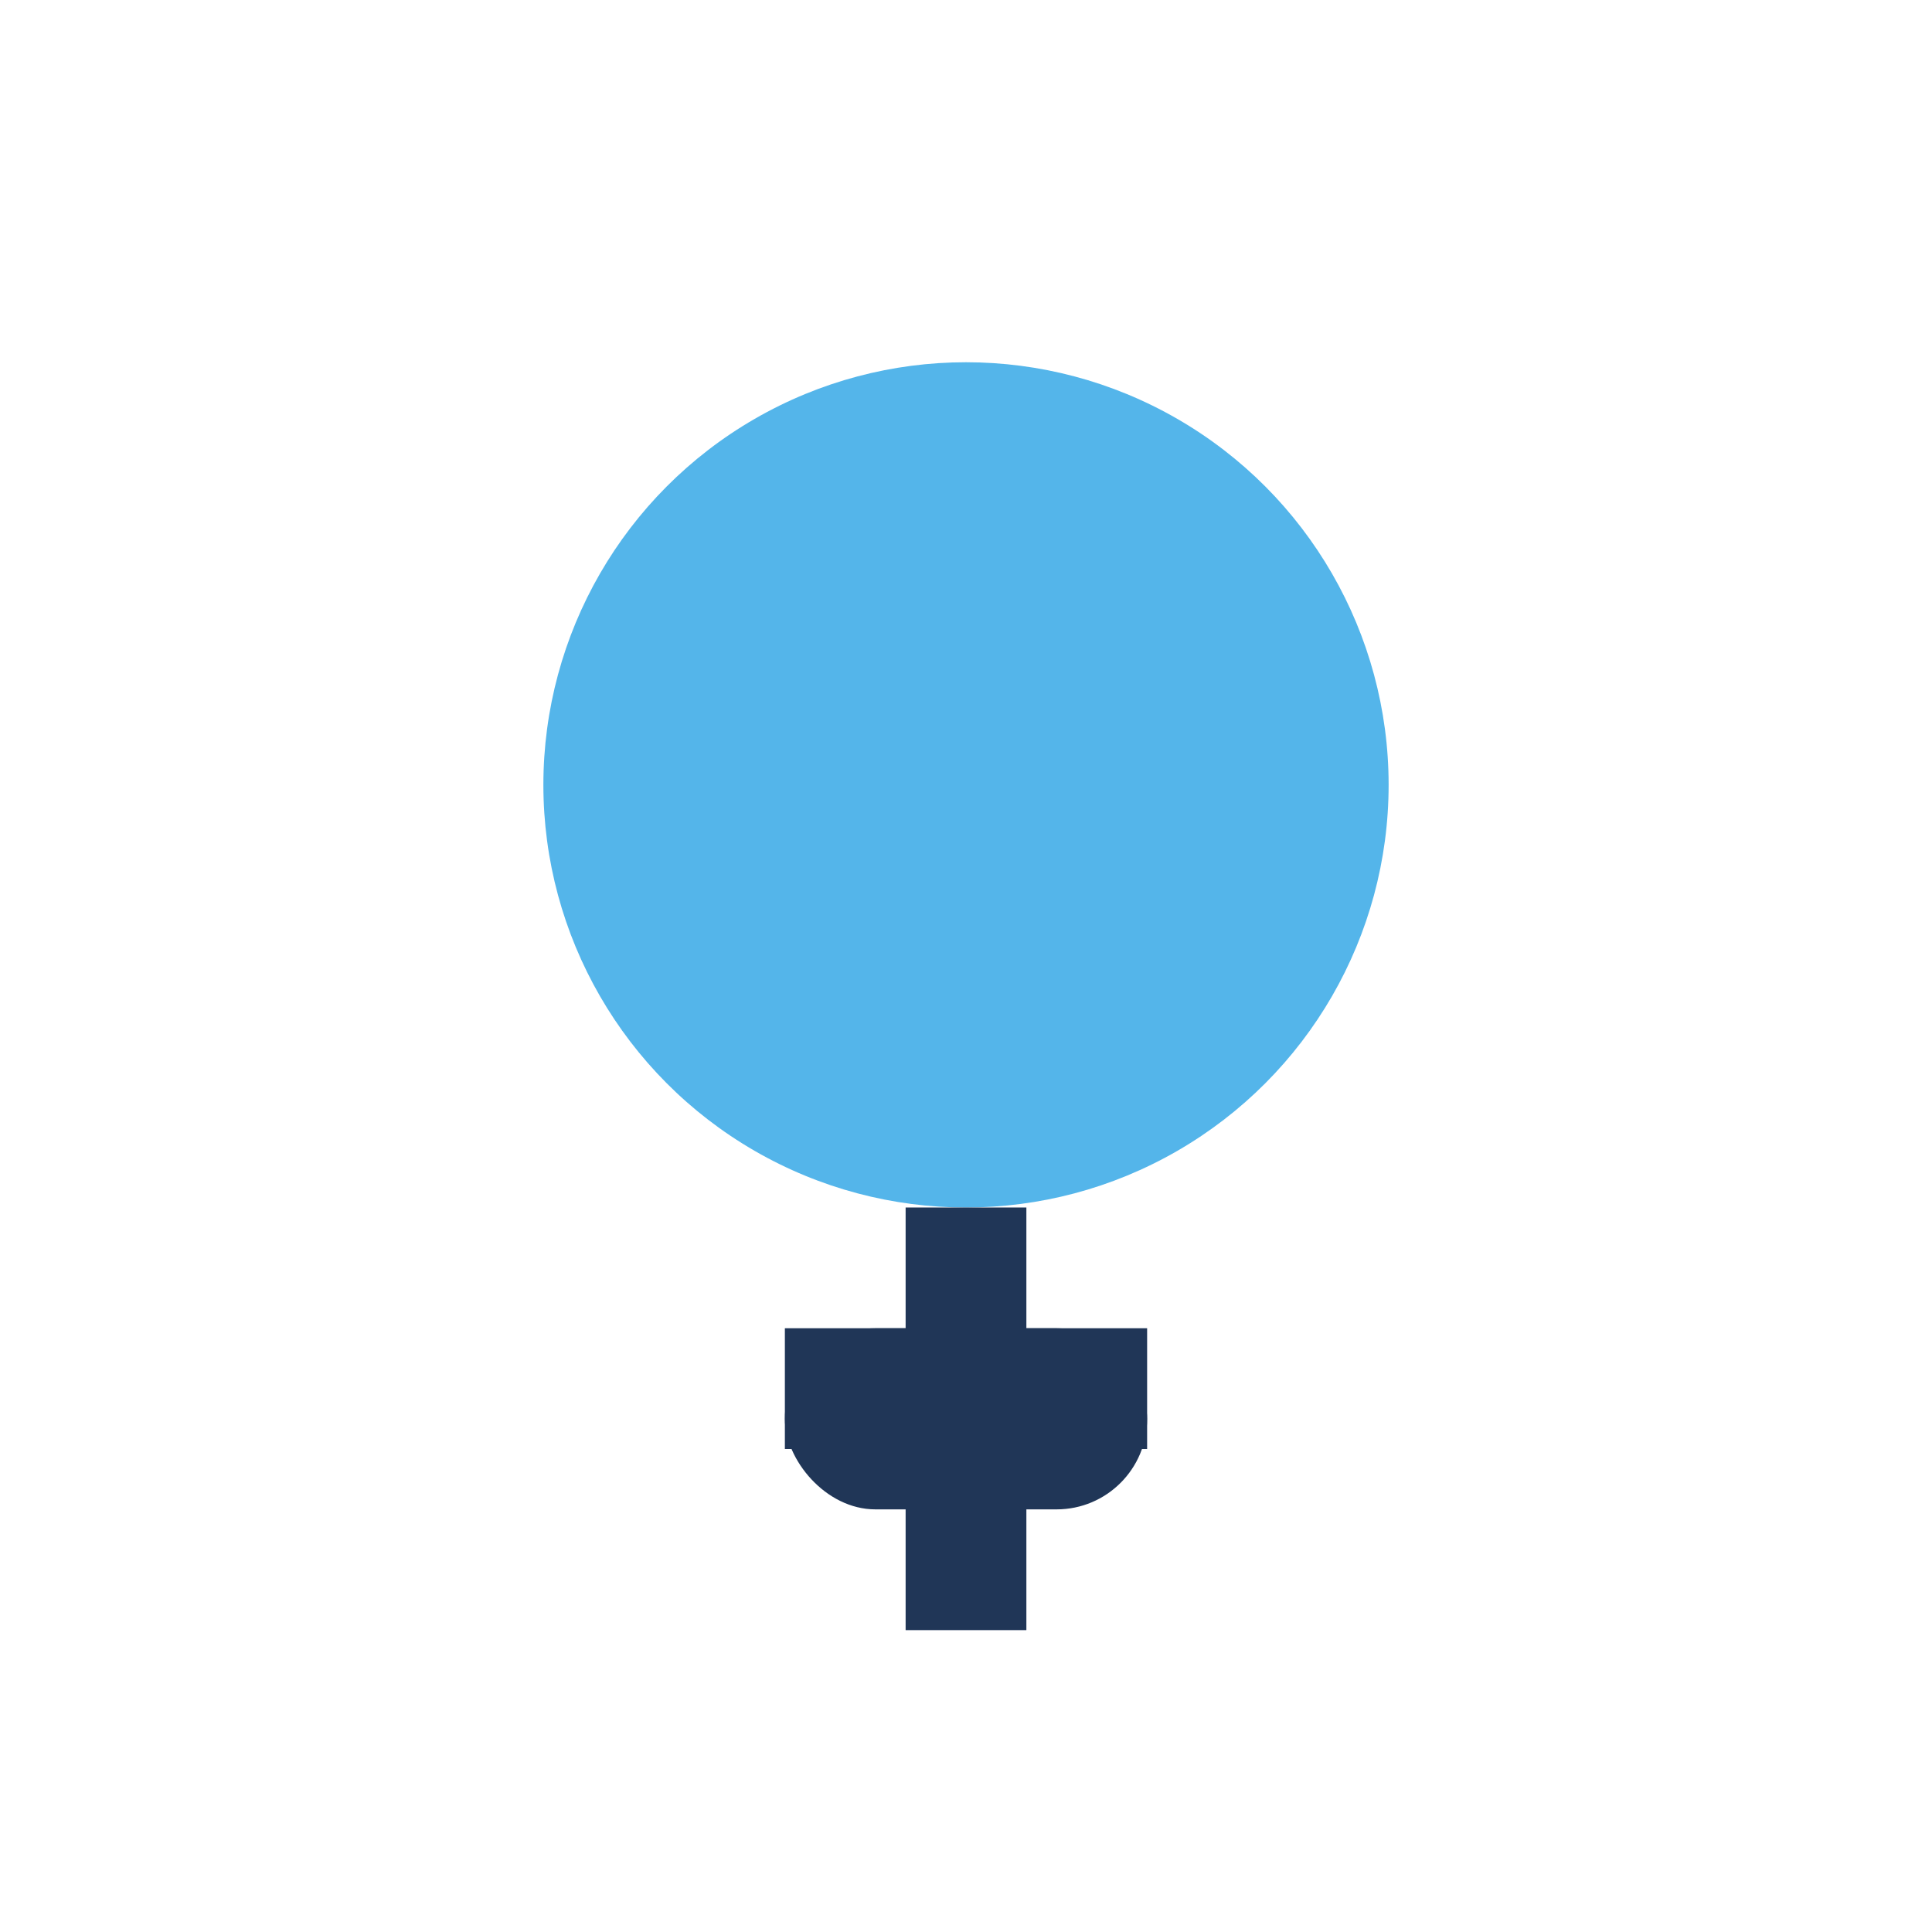
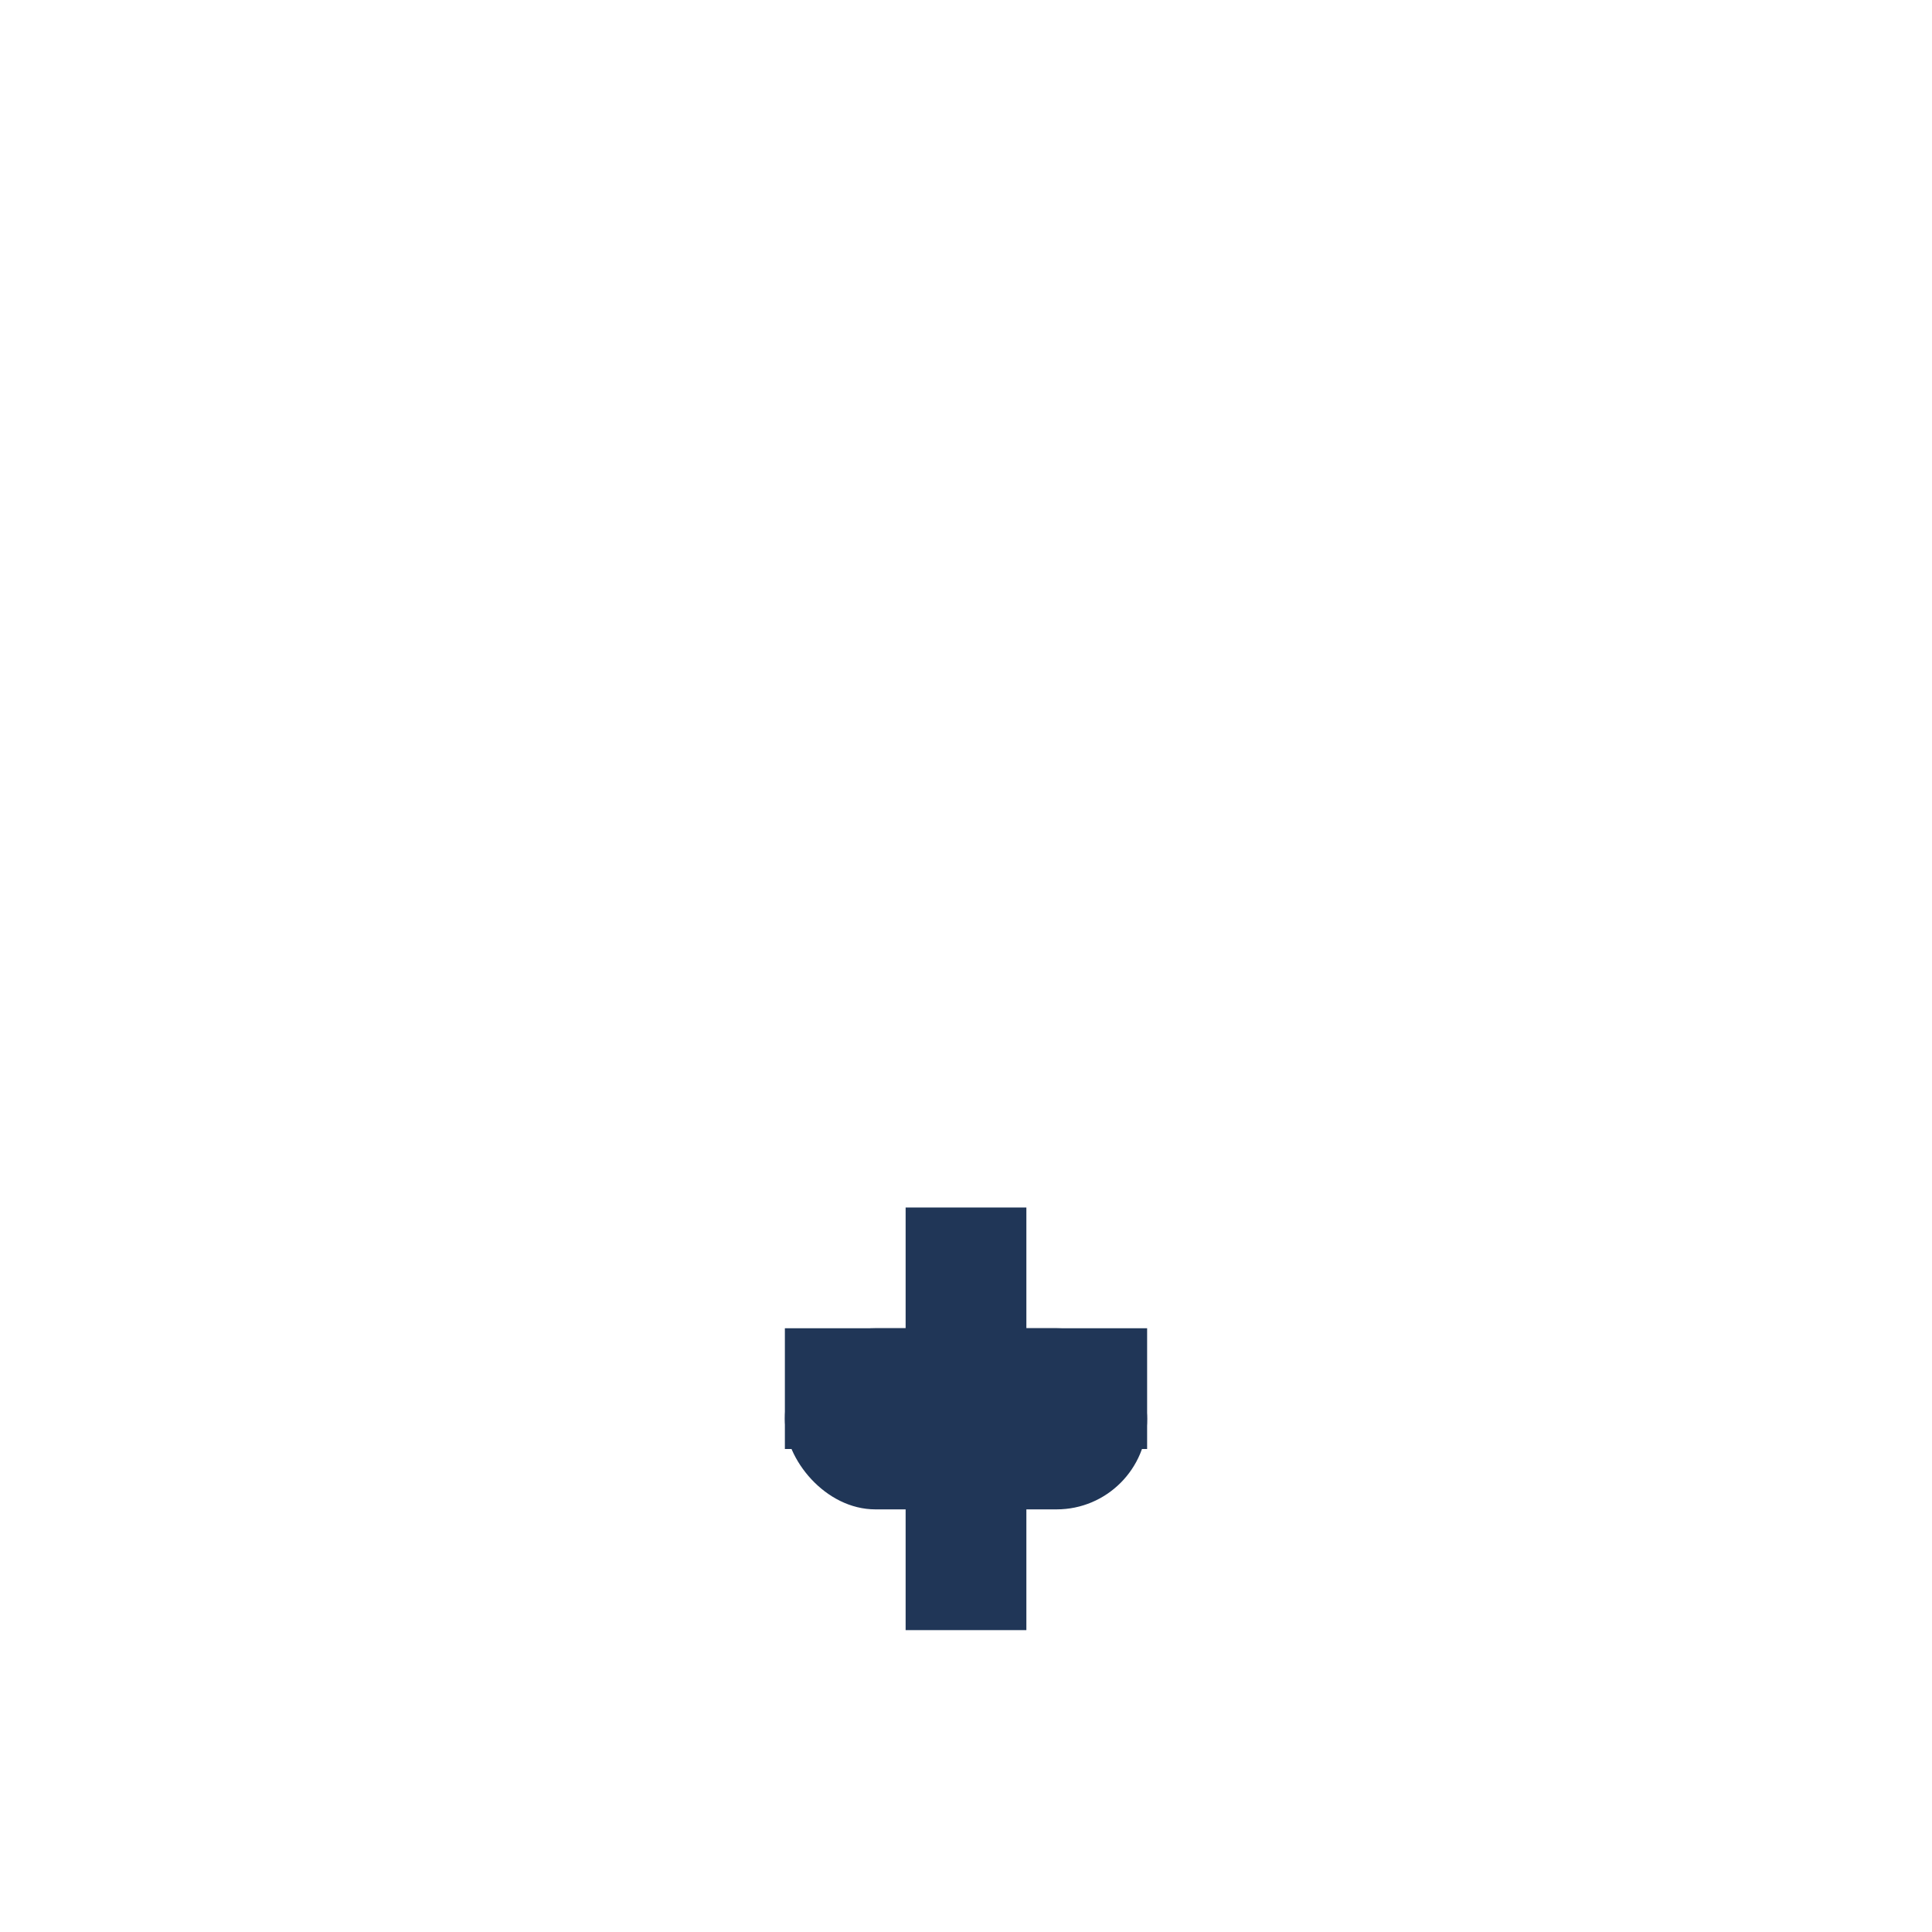
<svg xmlns="http://www.w3.org/2000/svg" width="32" height="32" viewBox="0 0 32 32">
-   <circle cx="16" cy="13" r="7" fill="#54B5EA" />
  <path d="M16 20v7M13 23h6" stroke="#203657" stroke-width="2" />
  <rect x="13" y="22" width="6" height="3" rx="1.5" fill="#203657" />
</svg>